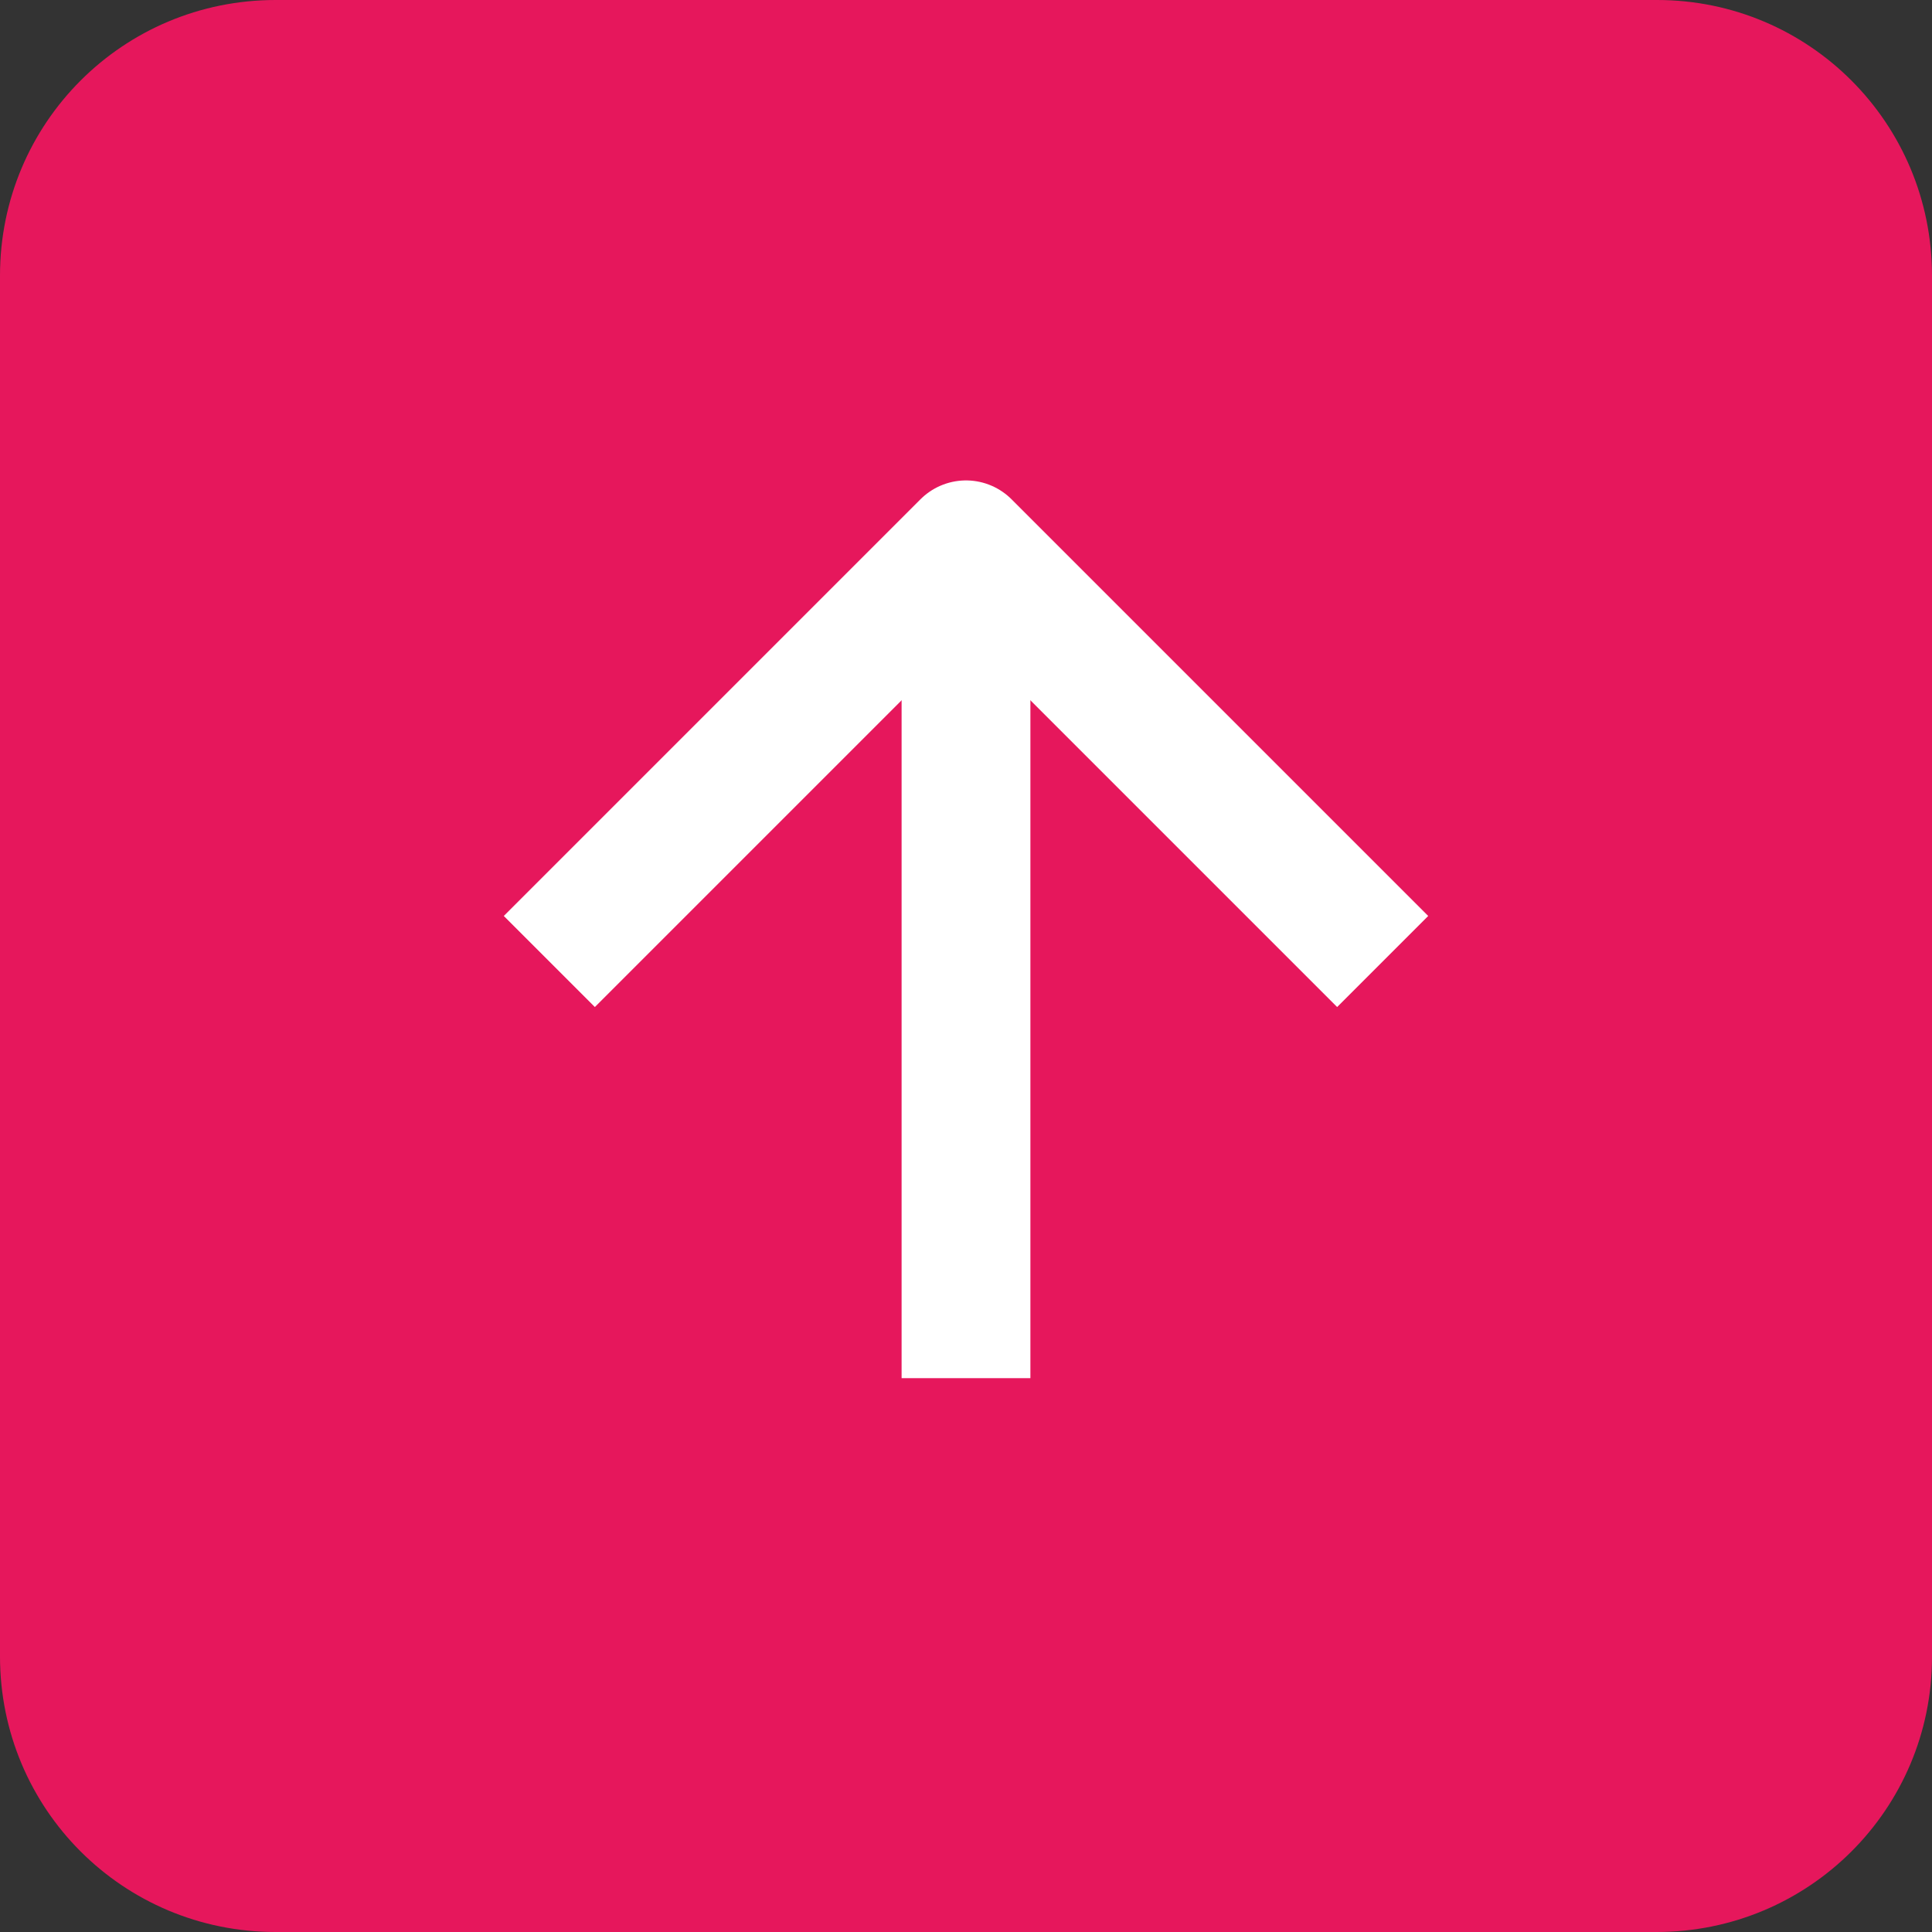
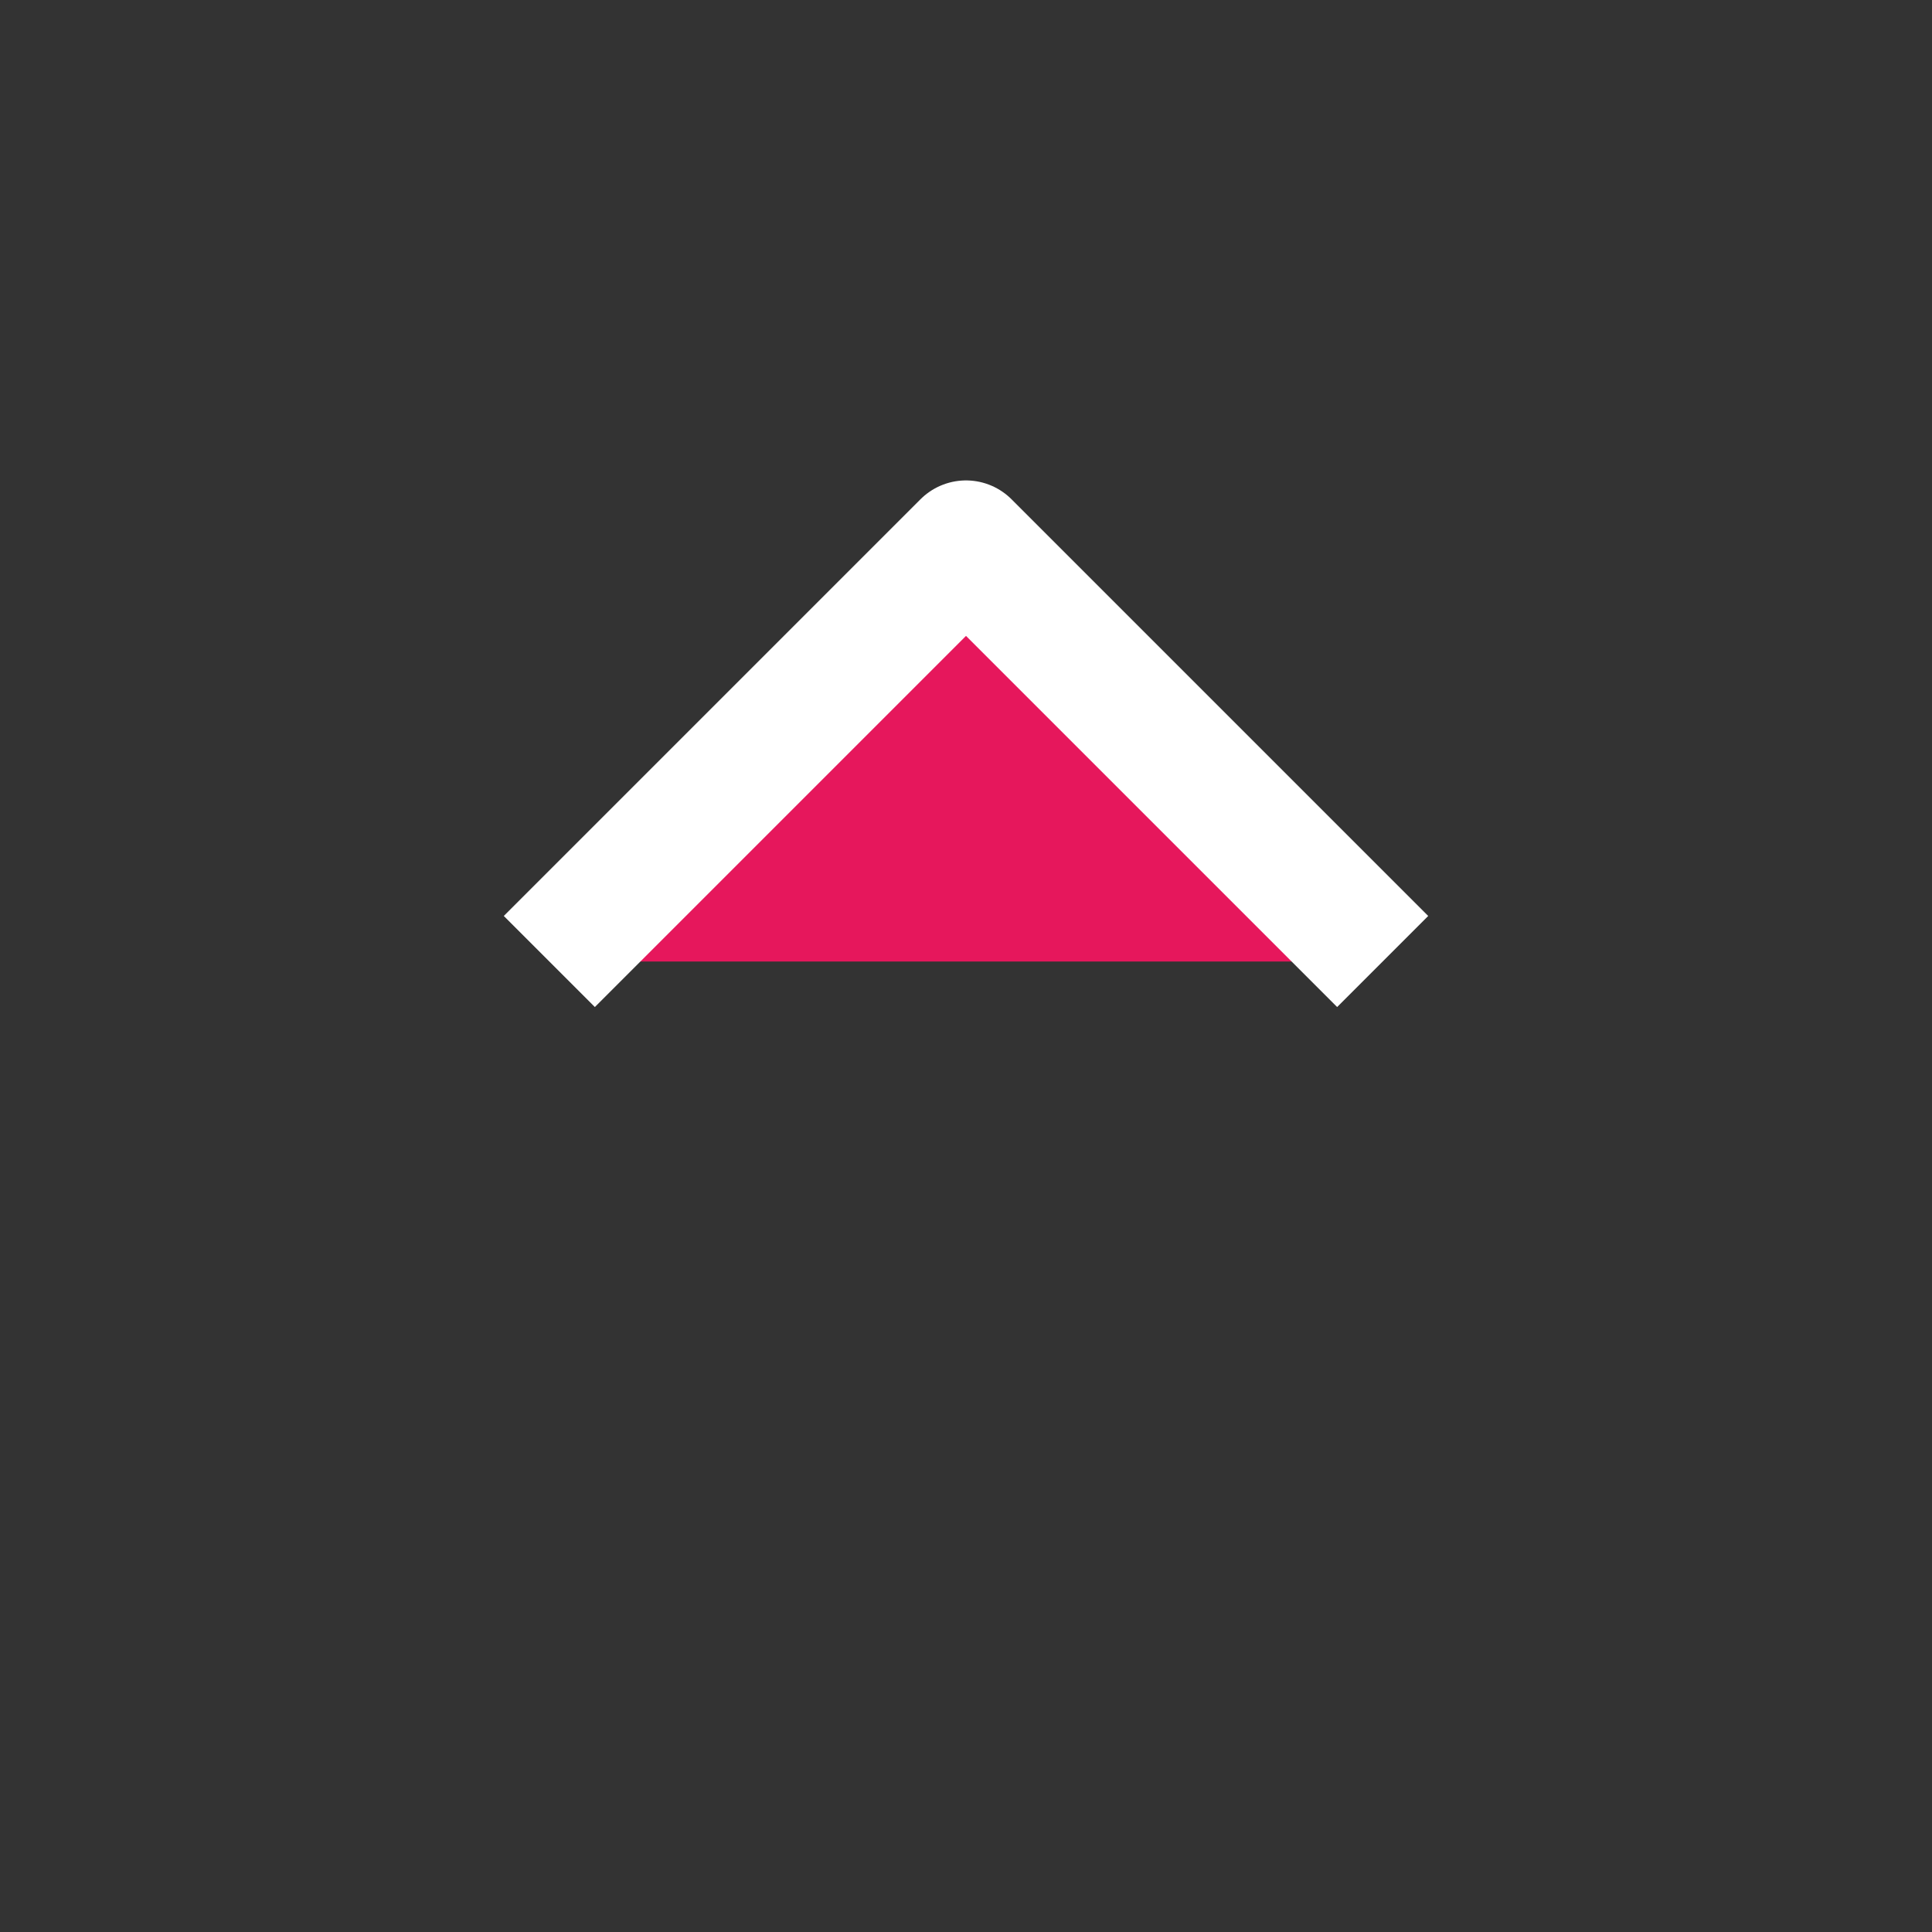
<svg xmlns="http://www.w3.org/2000/svg" version="1.1" id="Livello_1" x="0px" y="0px" viewBox="0 0 30 30" xml:space="preserve">
  <rect x="0" y="0" width="30" height="30" fill="#333333" stroke="none" />
  <g>
-     <path fill="#E6175C" d="M25.72,30H4.28C1.91,30,0,28.09,0,25.72V4.28C0,1.91,1.91,0,4.28,0h21.45C28.09,0,30,1.91,30,4.28v21.45   C30,28.09,28.09,30,25.72,30z" />
    <g>
      <polyline points="21.47,14.93 15,8.46 8.53,14.93" fill="#E6175C" stroke="#FFFFFF" stroke-width="2" stroke-linejoin="round" stroke-miterlimit="10" />
-       <line x1="15" y1="21.4" x2="15" y2="8.46" stroke="#FFFFFF" stroke-width="2" stroke-linejoin="round" stroke-miterlimit="10" />
    </g>
  </g>
</svg>